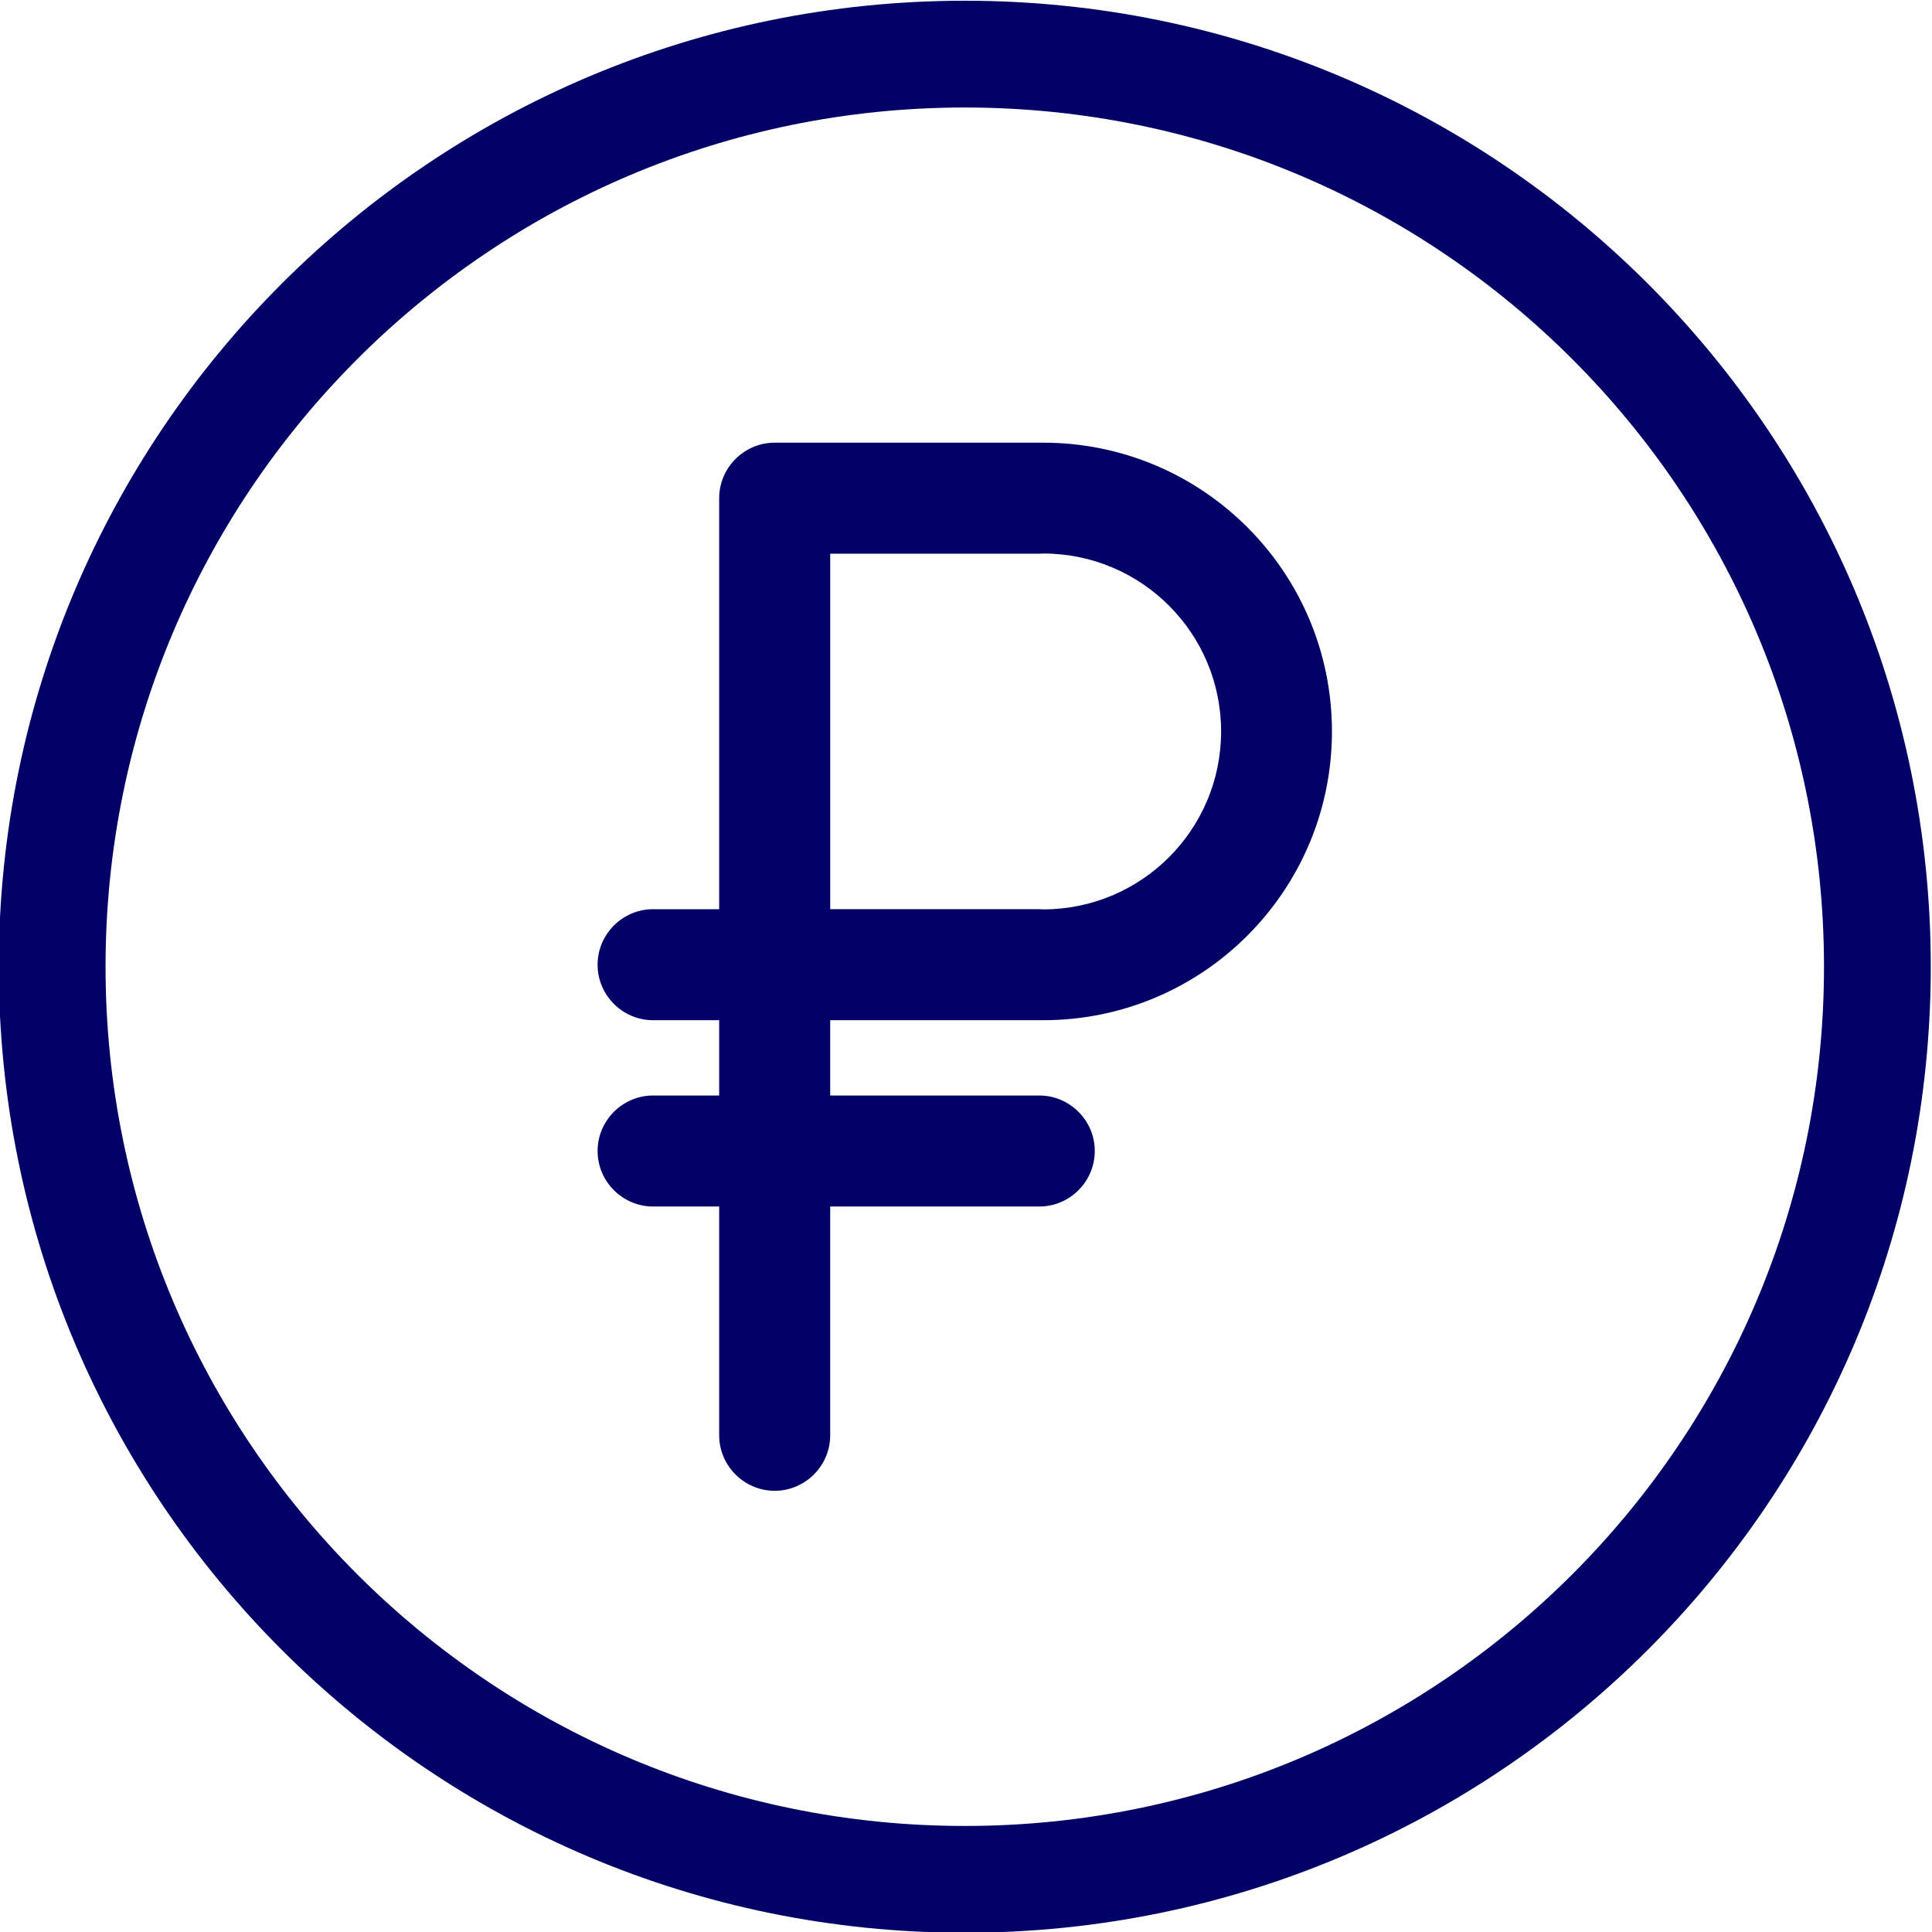
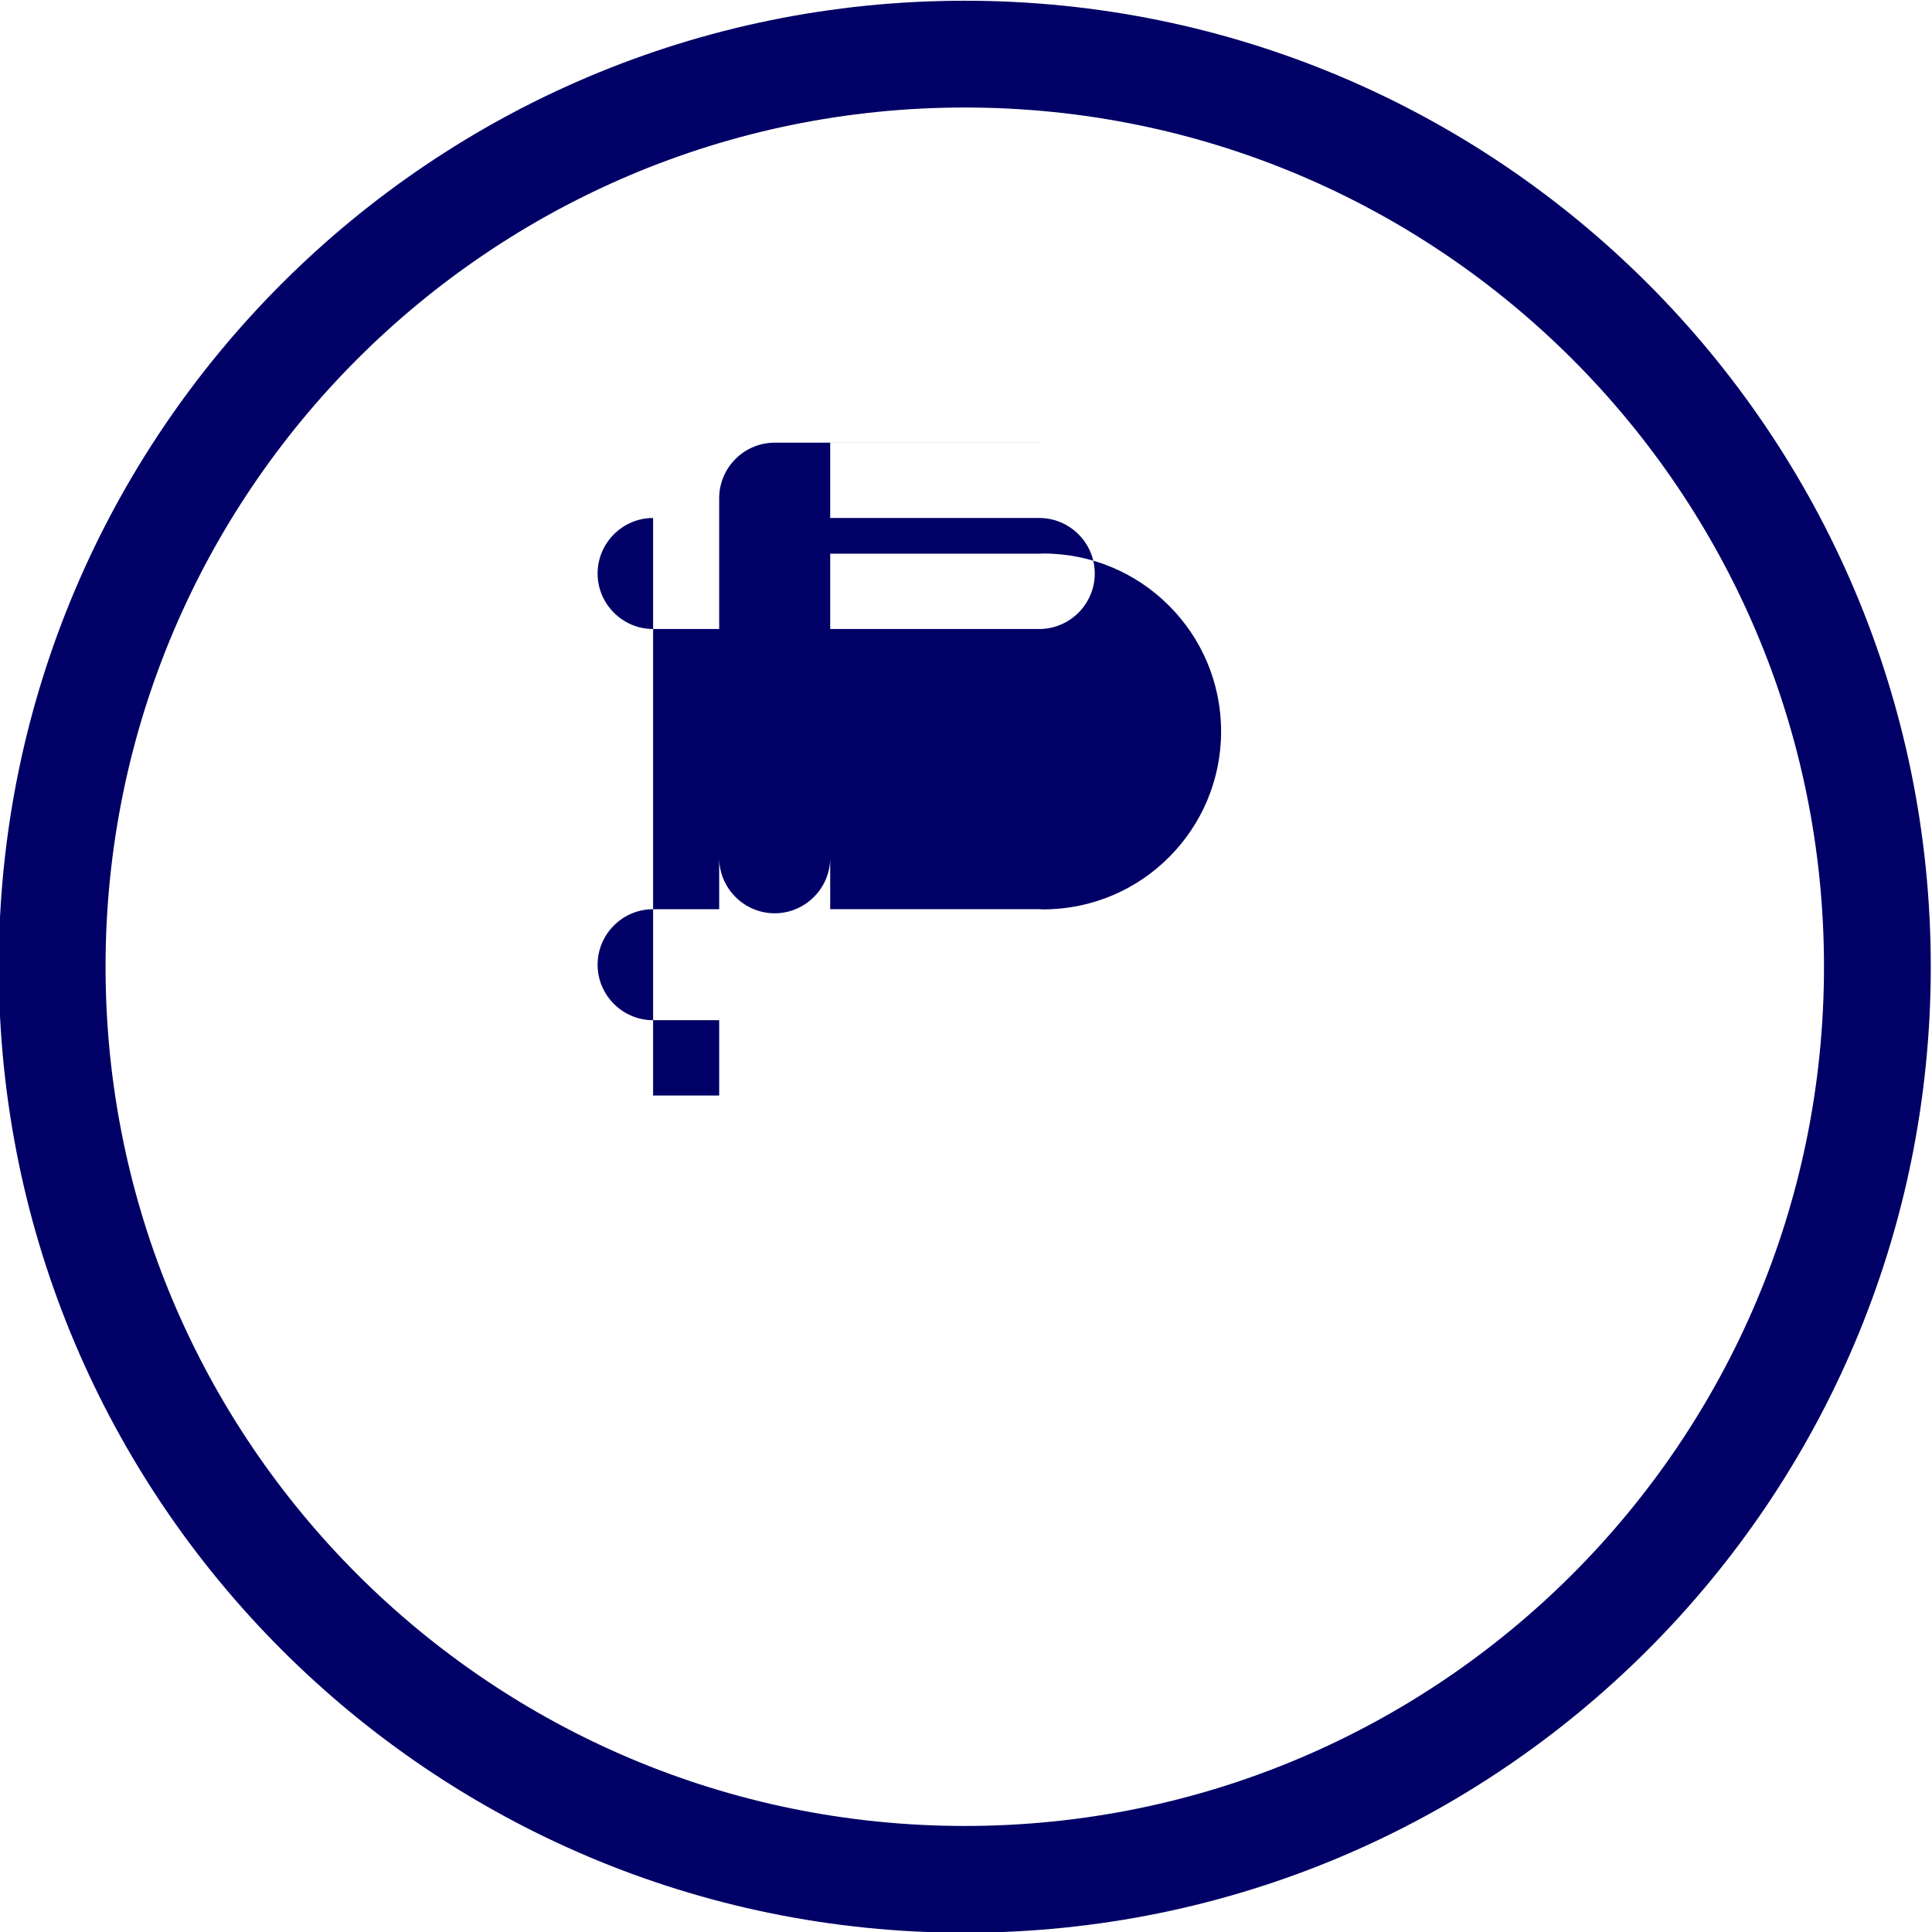
<svg xmlns="http://www.w3.org/2000/svg" xml:space="preserve" width="110.841mm" height="110.841mm" version="1.1" style="shape-rendering:geometricPrecision; text-rendering:geometricPrecision; image-rendering:optimizeQuality; fill-rule:evenodd; clip-rule:evenodd" viewBox="0 0 11084.1 11084.1">
  <defs>
    <style type="text/css"> .fil0 {fill:#000066} </style>
  </defs>
  <g id="Слой_x0020_1">
-     <path class="fil0" d="M5535 4.2c-3060.79,0 -5542.05,2481.26 -5542.05,5542.05 0,3060.79 2481.26,5542.05 5542.05,5542.05 3060.79,0 5542.05,-2481.26 5542.05,-5542.05 0,-3060.79 -2481.26,-5542.05 -5542.05,-5542.05zm-1788.06 6280.82l379.1 0 0 -431.95 -379.1 0c-175.15,0 -318.43,-143.3 -318.43,-318.45l0 -0.02c0,-175.14 143.28,-318.44 318.43,-318.44l379.1 0 0 -2354.21 0.03 -1.92 -0.03 -1.9 0 -0.02c0,-175.14 143.3,-318.44 318.45,-318.44l1517.93 0 6.79 0.07c5.18,-0.04 10.39,-0.07 15.58,-0.07 914.97,0 1656.7,741.73 1656.7,1656.7 0,914.96 -741.73,1656.7 -1656.7,1656.7 -5.19,0 -10.4,-0.03 -15.58,-0.08l0.54 -0.02 -7.33 0.1 -1199.47 0 0 431.95 1199.47 0c175.15,0 318.43,143.3 318.43,318.45l0 0.01c0,175.15 -143.28,318.45 -318.43,318.45l-1199.47 0 0 1312.46c0,175.14 -143.3,318.46 -318.45,318.46l-0.01 0c-175.15,0 -318.45,-143.32 -318.45,-318.46l0 -1312.46 -379.1 0c-175.15,0 -318.43,-143.3 -318.43,-318.45l0 -0.01c0,-175.15 143.28,-318.45 318.43,-318.45zm2225.35 -3745.18c4.67,0.13 9.34,0.38 13.96,0.73 -3.87,-0.34 -8.51,-0.58 -13.96,-0.73zm16.01 635.66c-8.53,0.69 -17.17,1.08 -25.88,1.08l-1199.47 0 0 2039.58 1199.47 0c9.08,0 18.09,0.41 26.98,1.17l-1.78 -0.17c562.47,-1.54 1017.96,-457.95 1017.96,-1020.79 0,-562.84 -455.49,-1019.26 -1017.96,-1020.79l0.68 -0.08zm-453.3 -2558.71c-2722.46,0 -4929.46,2207 -4929.46,4929.46 0,2722.46 2207,4929.46 4929.46,4929.46 2722.46,0 4929.46,-2207 4929.46,-4929.46 0,-2722.46 -2207,-4929.46 -4929.46,-4929.46z" />
+     <path class="fil0" d="M5535 4.2c-3060.79,0 -5542.05,2481.26 -5542.05,5542.05 0,3060.79 2481.26,5542.05 5542.05,5542.05 3060.79,0 5542.05,-2481.26 5542.05,-5542.05 0,-3060.79 -2481.26,-5542.05 -5542.05,-5542.05zm-1788.06 6280.82l379.1 0 0 -431.95 -379.1 0c-175.15,0 -318.43,-143.3 -318.43,-318.45l0 -0.02c0,-175.14 143.28,-318.44 318.43,-318.44l379.1 0 0 -2354.21 0.03 -1.92 -0.03 -1.9 0 -0.02c0,-175.14 143.3,-318.44 318.45,-318.44l1517.93 0 6.79 0.07l0.54 -0.02 -7.33 0.1 -1199.47 0 0 431.95 1199.47 0c175.15,0 318.43,143.3 318.43,318.45l0 0.01c0,175.15 -143.28,318.45 -318.43,318.45l-1199.47 0 0 1312.46c0,175.14 -143.3,318.46 -318.45,318.46l-0.01 0c-175.15,0 -318.45,-143.32 -318.45,-318.46l0 -1312.46 -379.1 0c-175.15,0 -318.43,-143.3 -318.43,-318.45l0 -0.01c0,-175.15 143.28,-318.45 318.43,-318.45zm2225.35 -3745.18c4.67,0.13 9.34,0.38 13.96,0.73 -3.87,-0.34 -8.51,-0.58 -13.96,-0.73zm16.01 635.66c-8.53,0.69 -17.17,1.08 -25.88,1.08l-1199.47 0 0 2039.58 1199.47 0c9.08,0 18.09,0.41 26.98,1.17l-1.78 -0.17c562.47,-1.54 1017.96,-457.95 1017.96,-1020.79 0,-562.84 -455.49,-1019.26 -1017.96,-1020.79l0.68 -0.08zm-453.3 -2558.71c-2722.46,0 -4929.46,2207 -4929.46,4929.46 0,2722.46 2207,4929.46 4929.46,4929.46 2722.46,0 4929.46,-2207 4929.46,-4929.46 0,-2722.46 -2207,-4929.46 -4929.46,-4929.46z" />
  </g>
</svg>